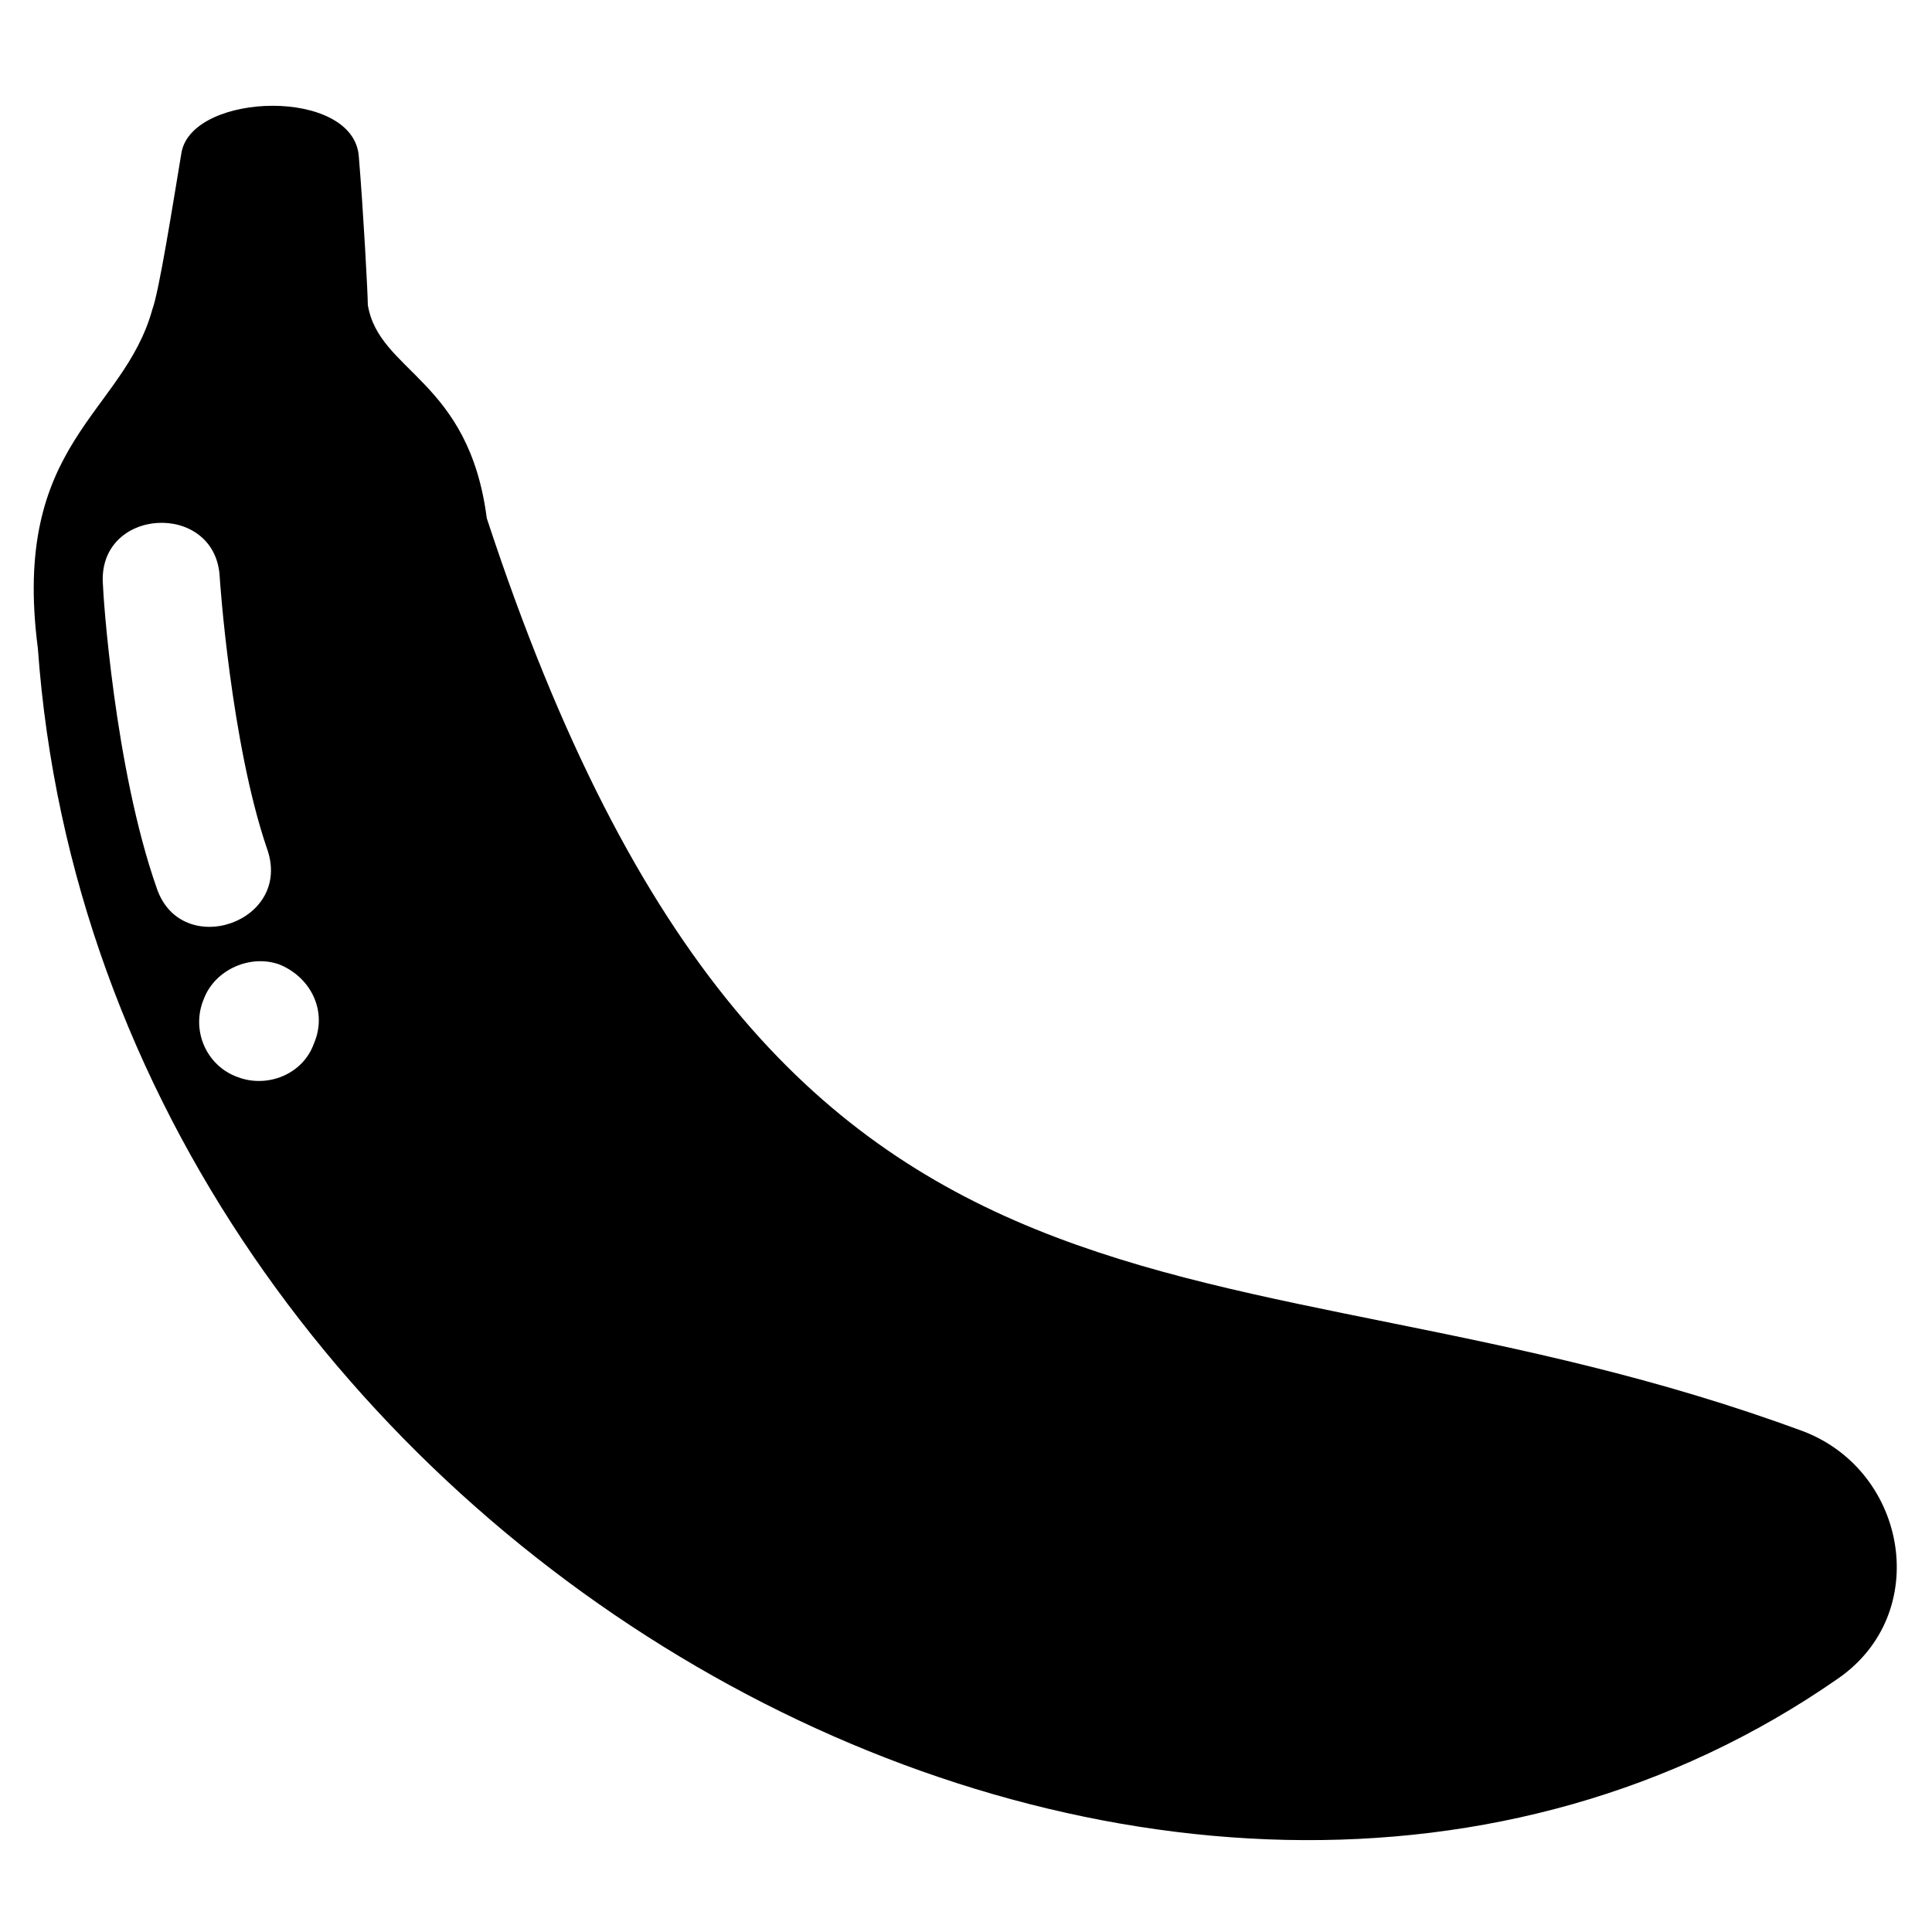
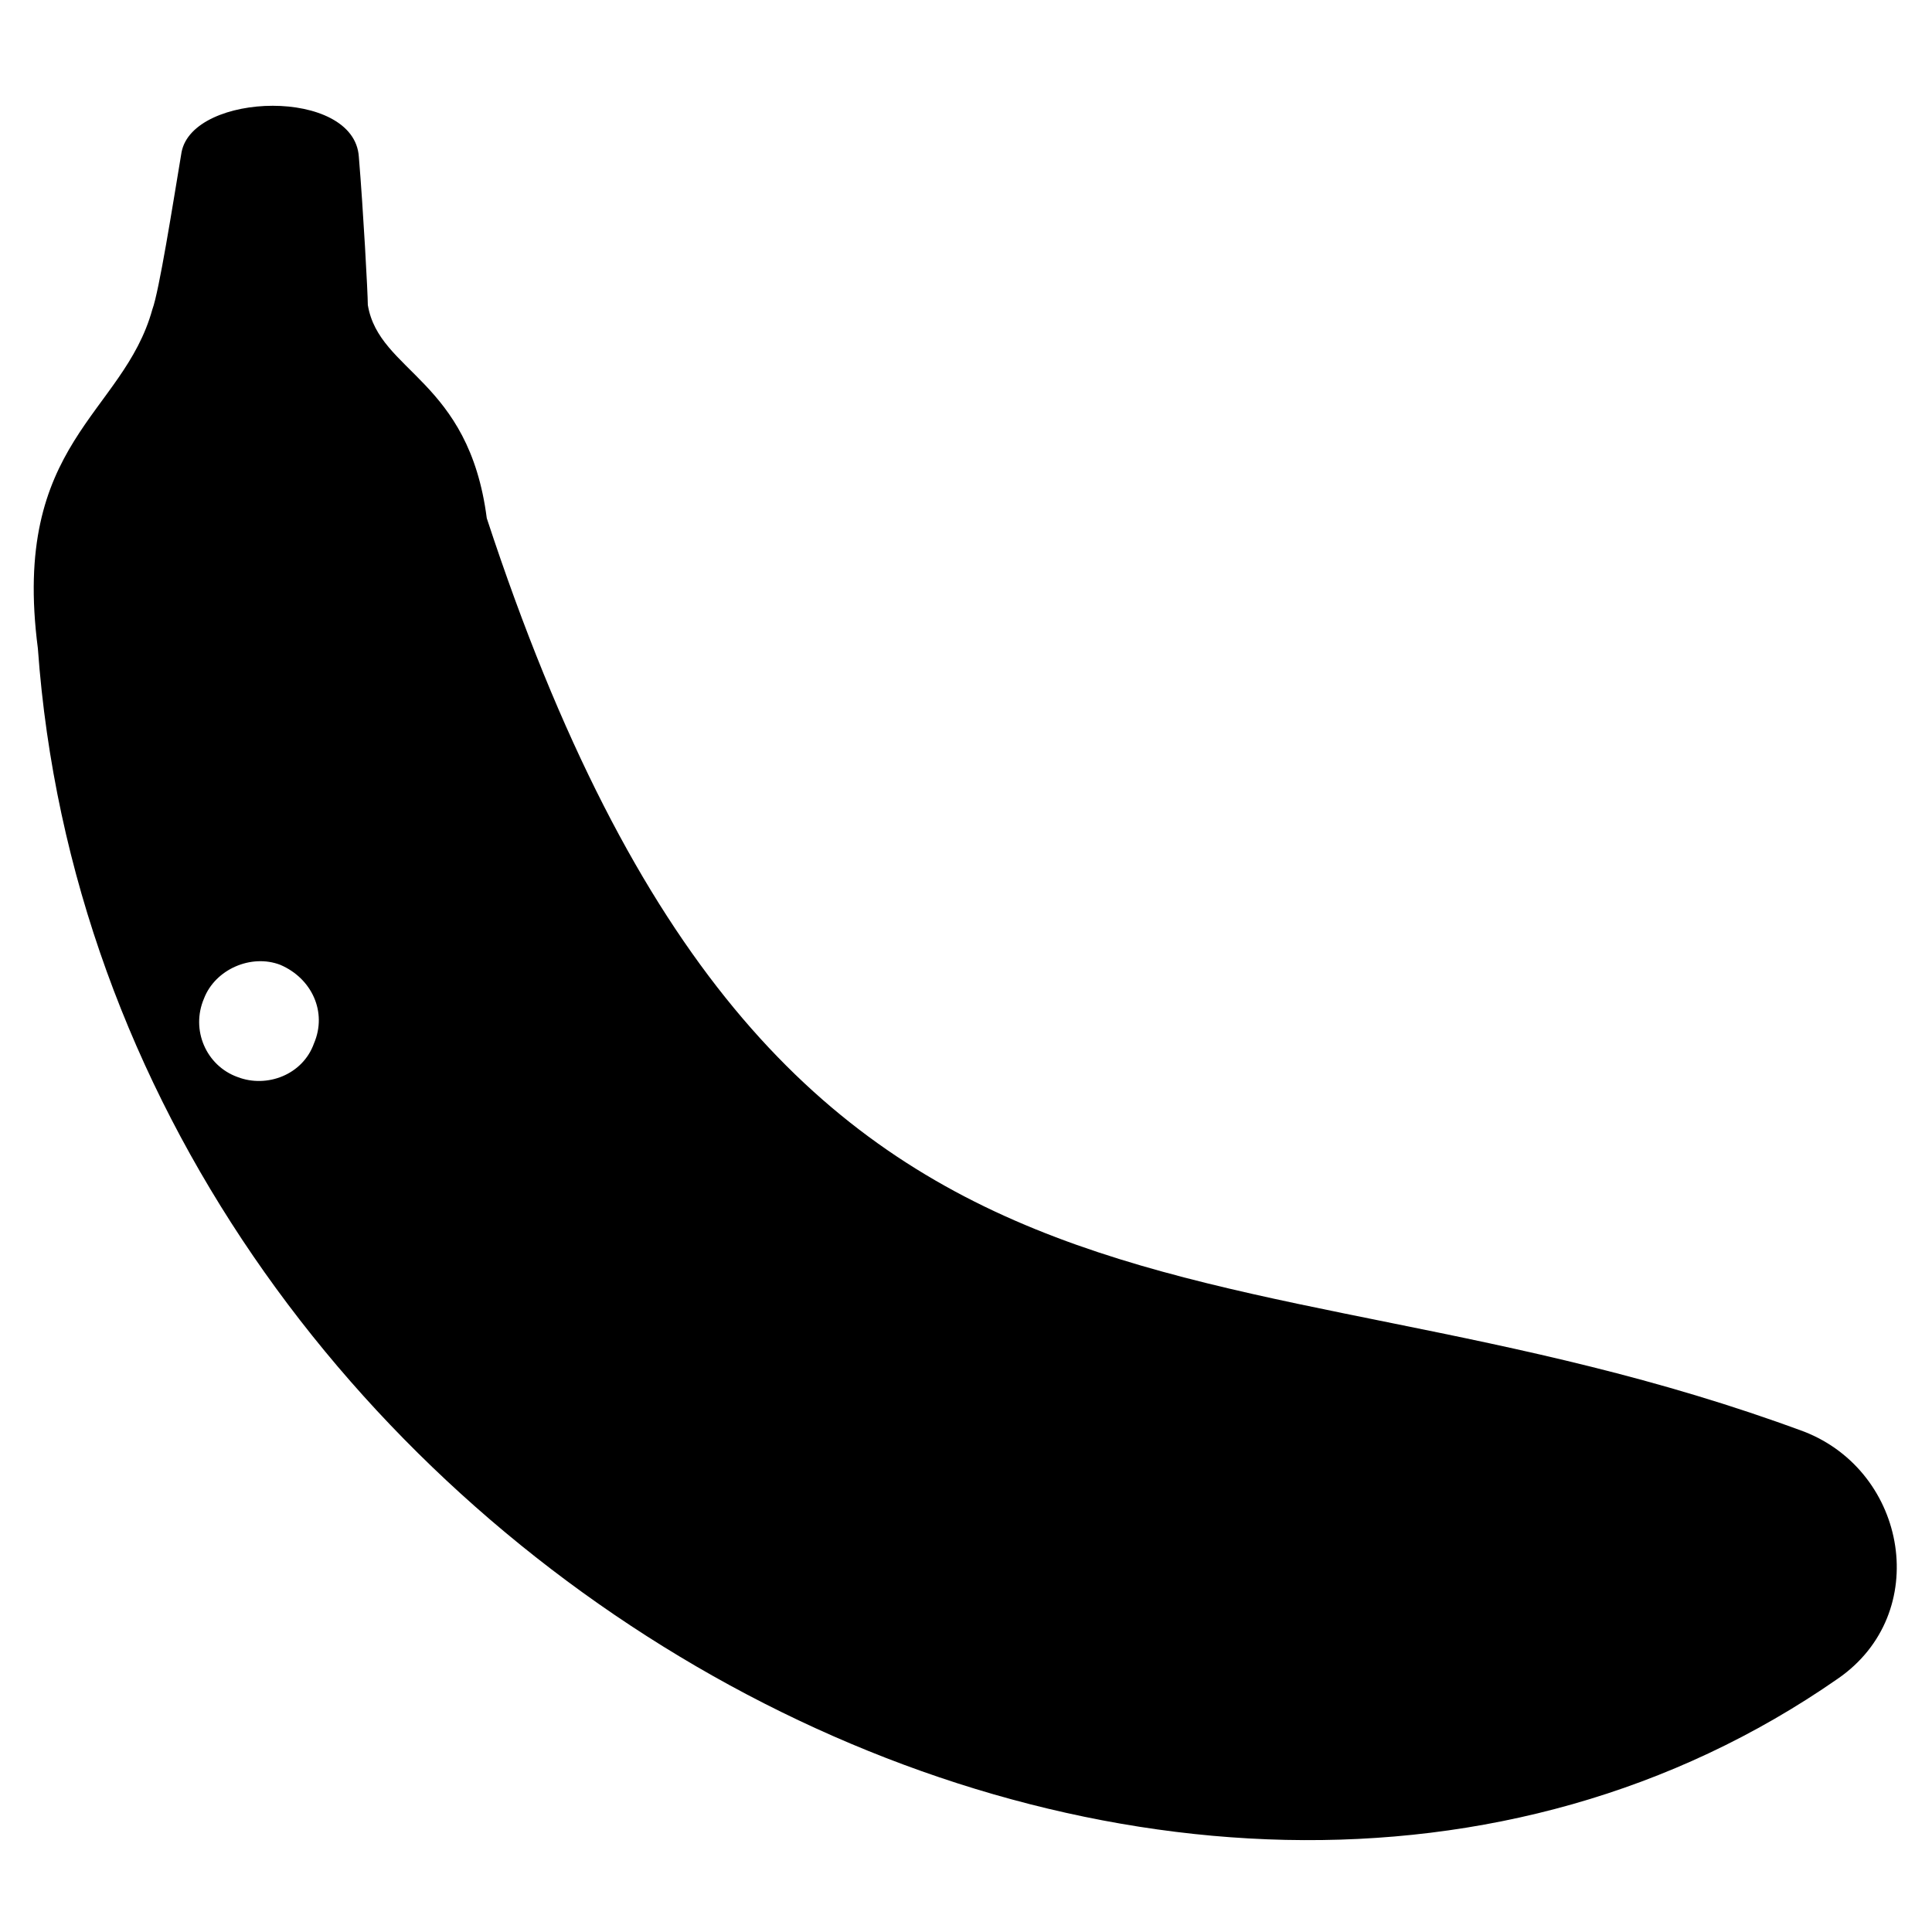
<svg xmlns="http://www.w3.org/2000/svg" fill="#000000" width="800px" height="800px" version="1.1" viewBox="144 144 512 512">
-   <path d="m622.16 523.42c-155.84-57.695-271.23-4.758-349.16-242.09-4.758-36.879-28.551-38.664-31.523-56.508 0-2.973-1.191-24.98-2.379-39.258-1.191-18.438-44.016-17.25-46.992-1.191-2.379 14.277-5.949 36.879-7.734 41.637-7.734 27.957-37.473 35.094-30.336 89.816 17.25 239.71 300.98 395.55 477.04 273.02 24.98-17.25 18.438-54.723-8.922-65.43zm-436.59-143.95c-11.301-32.121-14.277-78.516-14.277-80.301-1.785-20.82 29.742-22.602 30.93-2.379 0 0.594 2.973 44.016 12.492 71.973 7.137 19.629-22.602 29.742-29.145 10.707zm21.414 49.965c-8.328-2.973-12.492-12.492-8.922-20.82 2.973-7.734 12.492-11.895 20.223-8.922 8.328 3.57 12.492 12.492 8.922 20.82-2.973 8.328-12.492 11.895-20.223 8.922z" fill-rule="evenodd" />
+   <path d="m622.16 523.42c-155.84-57.695-271.23-4.758-349.16-242.09-4.758-36.879-28.551-38.664-31.523-56.508 0-2.973-1.191-24.98-2.379-39.258-1.191-18.438-44.016-17.25-46.992-1.191-2.379 14.277-5.949 36.879-7.734 41.637-7.734 27.957-37.473 35.094-30.336 89.816 17.25 239.71 300.98 395.55 477.04 273.02 24.98-17.25 18.438-54.723-8.922-65.43zm-436.59-143.95zm21.414 49.965c-8.328-2.973-12.492-12.492-8.922-20.82 2.973-7.734 12.492-11.895 20.223-8.922 8.328 3.57 12.492 12.492 8.922 20.82-2.973 8.328-12.492 11.895-20.223 8.922z" fill-rule="evenodd" />
</svg>